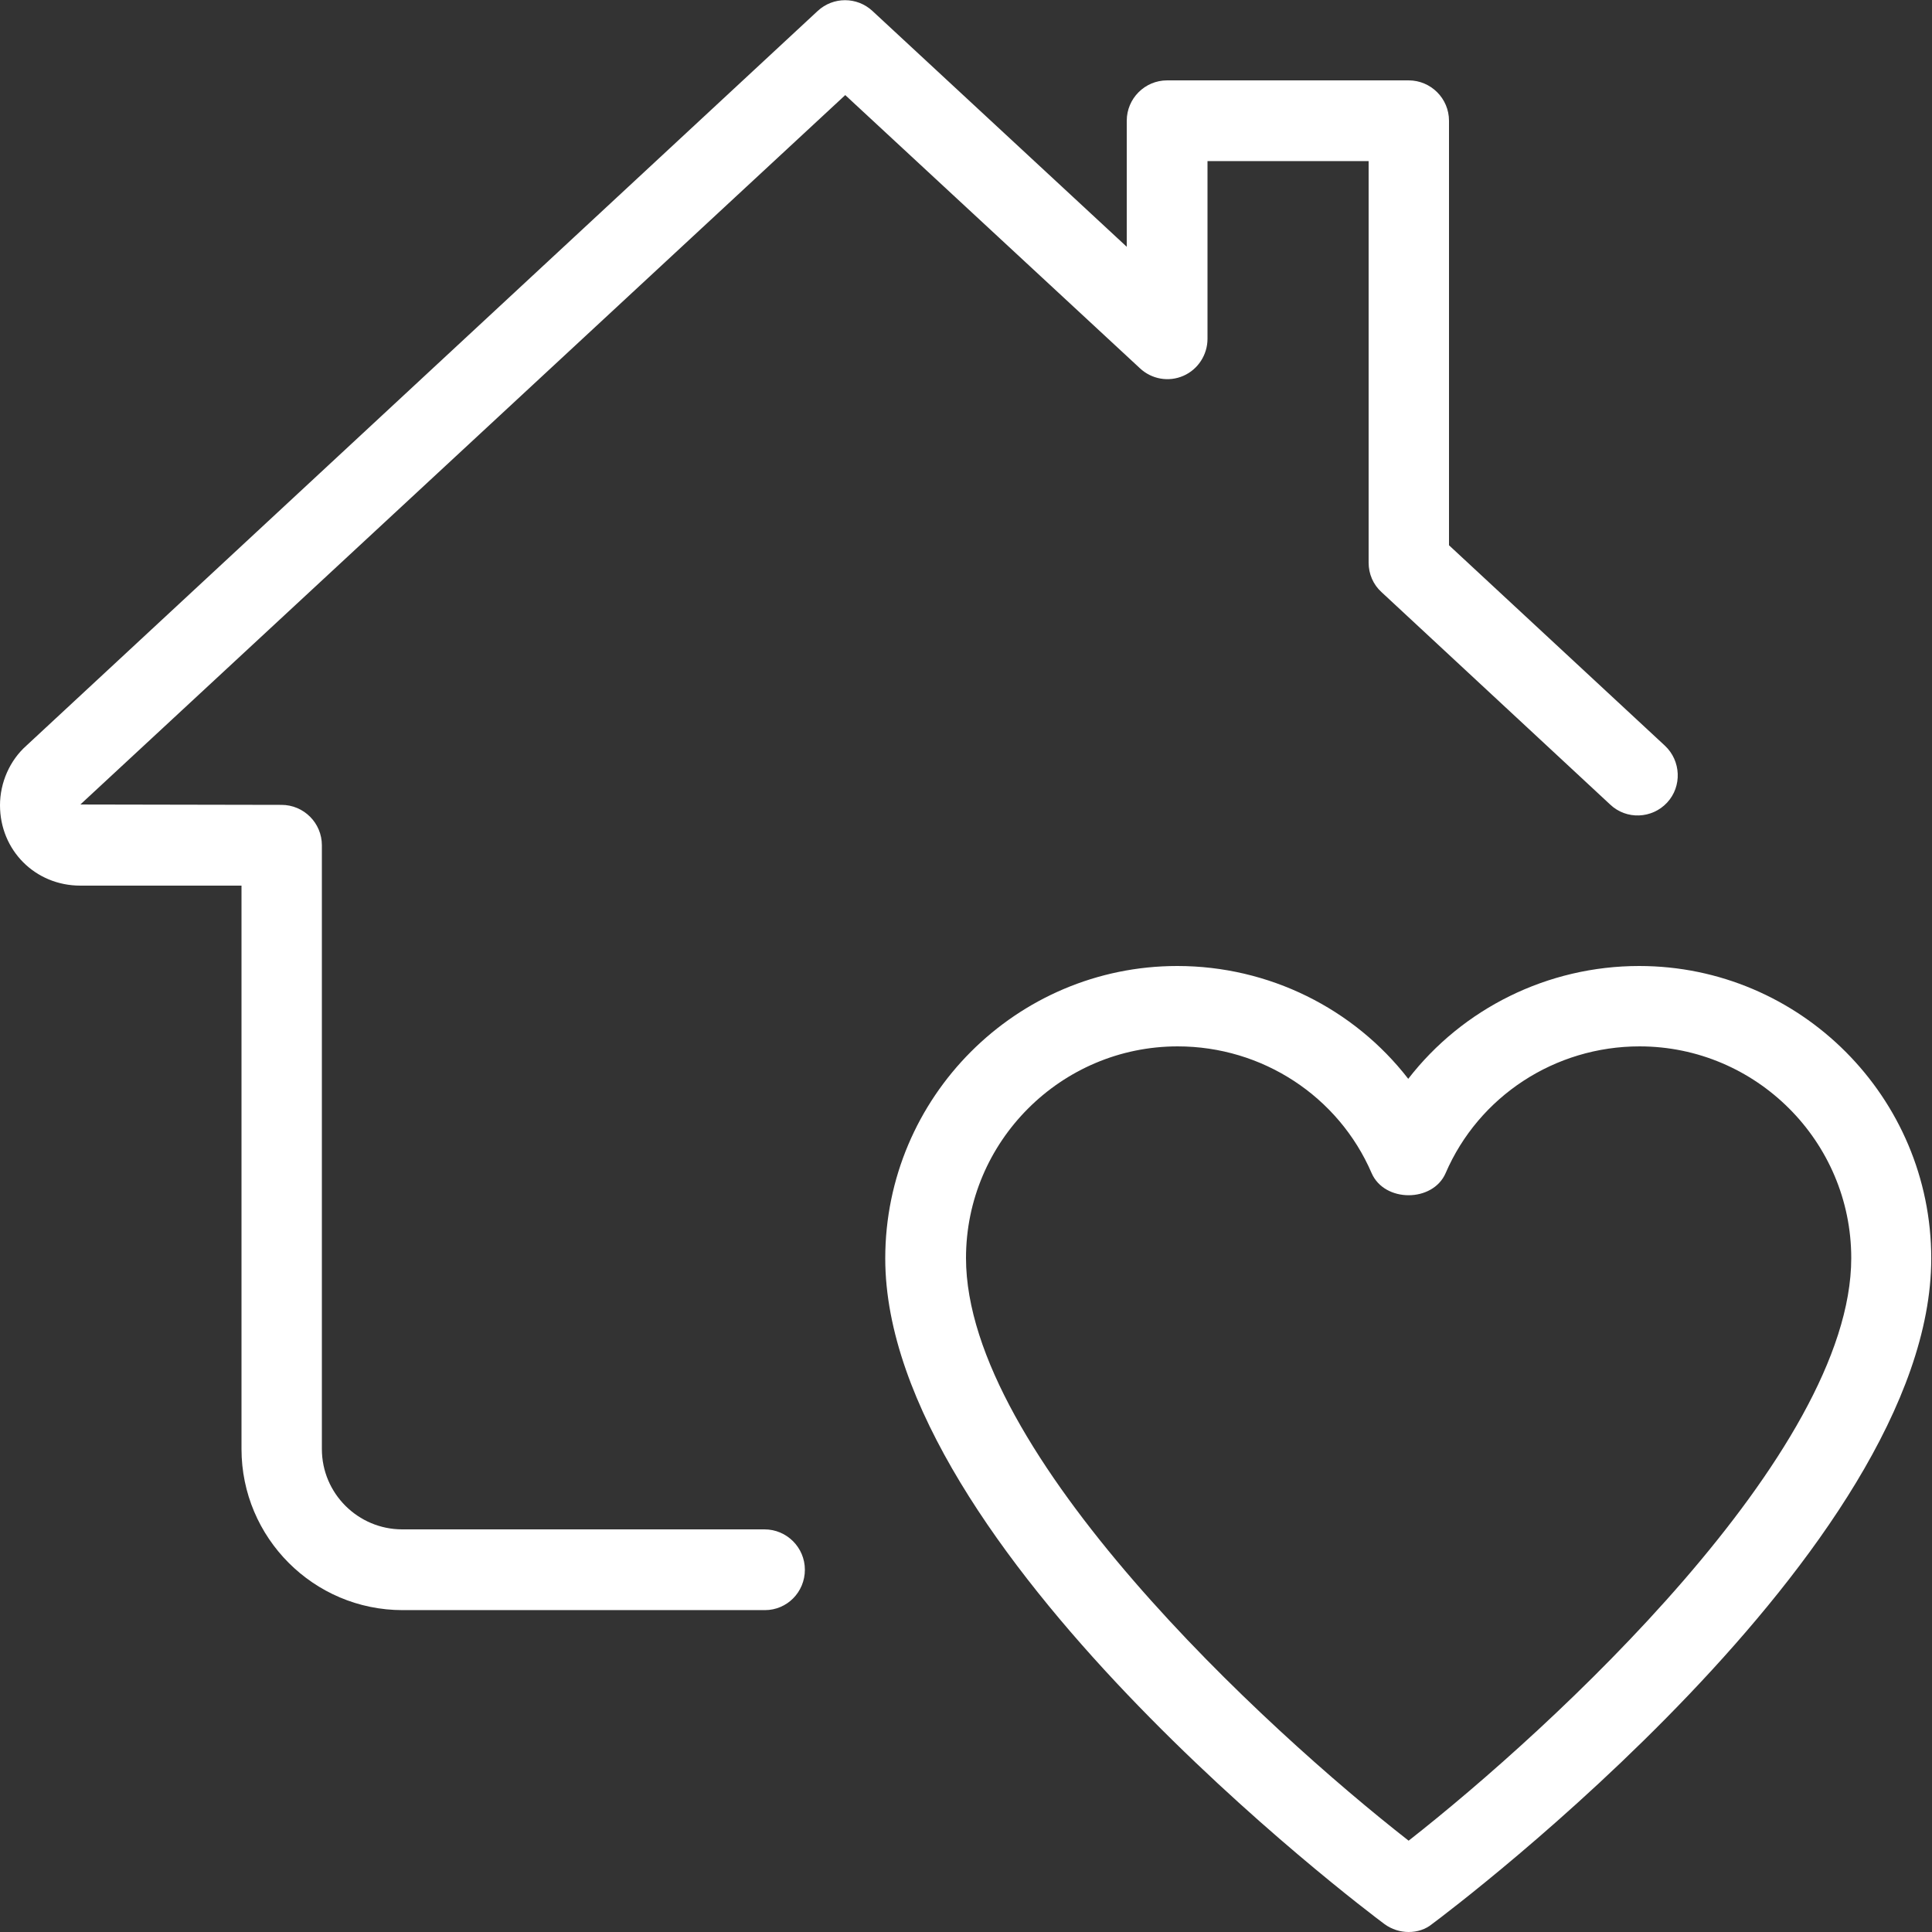
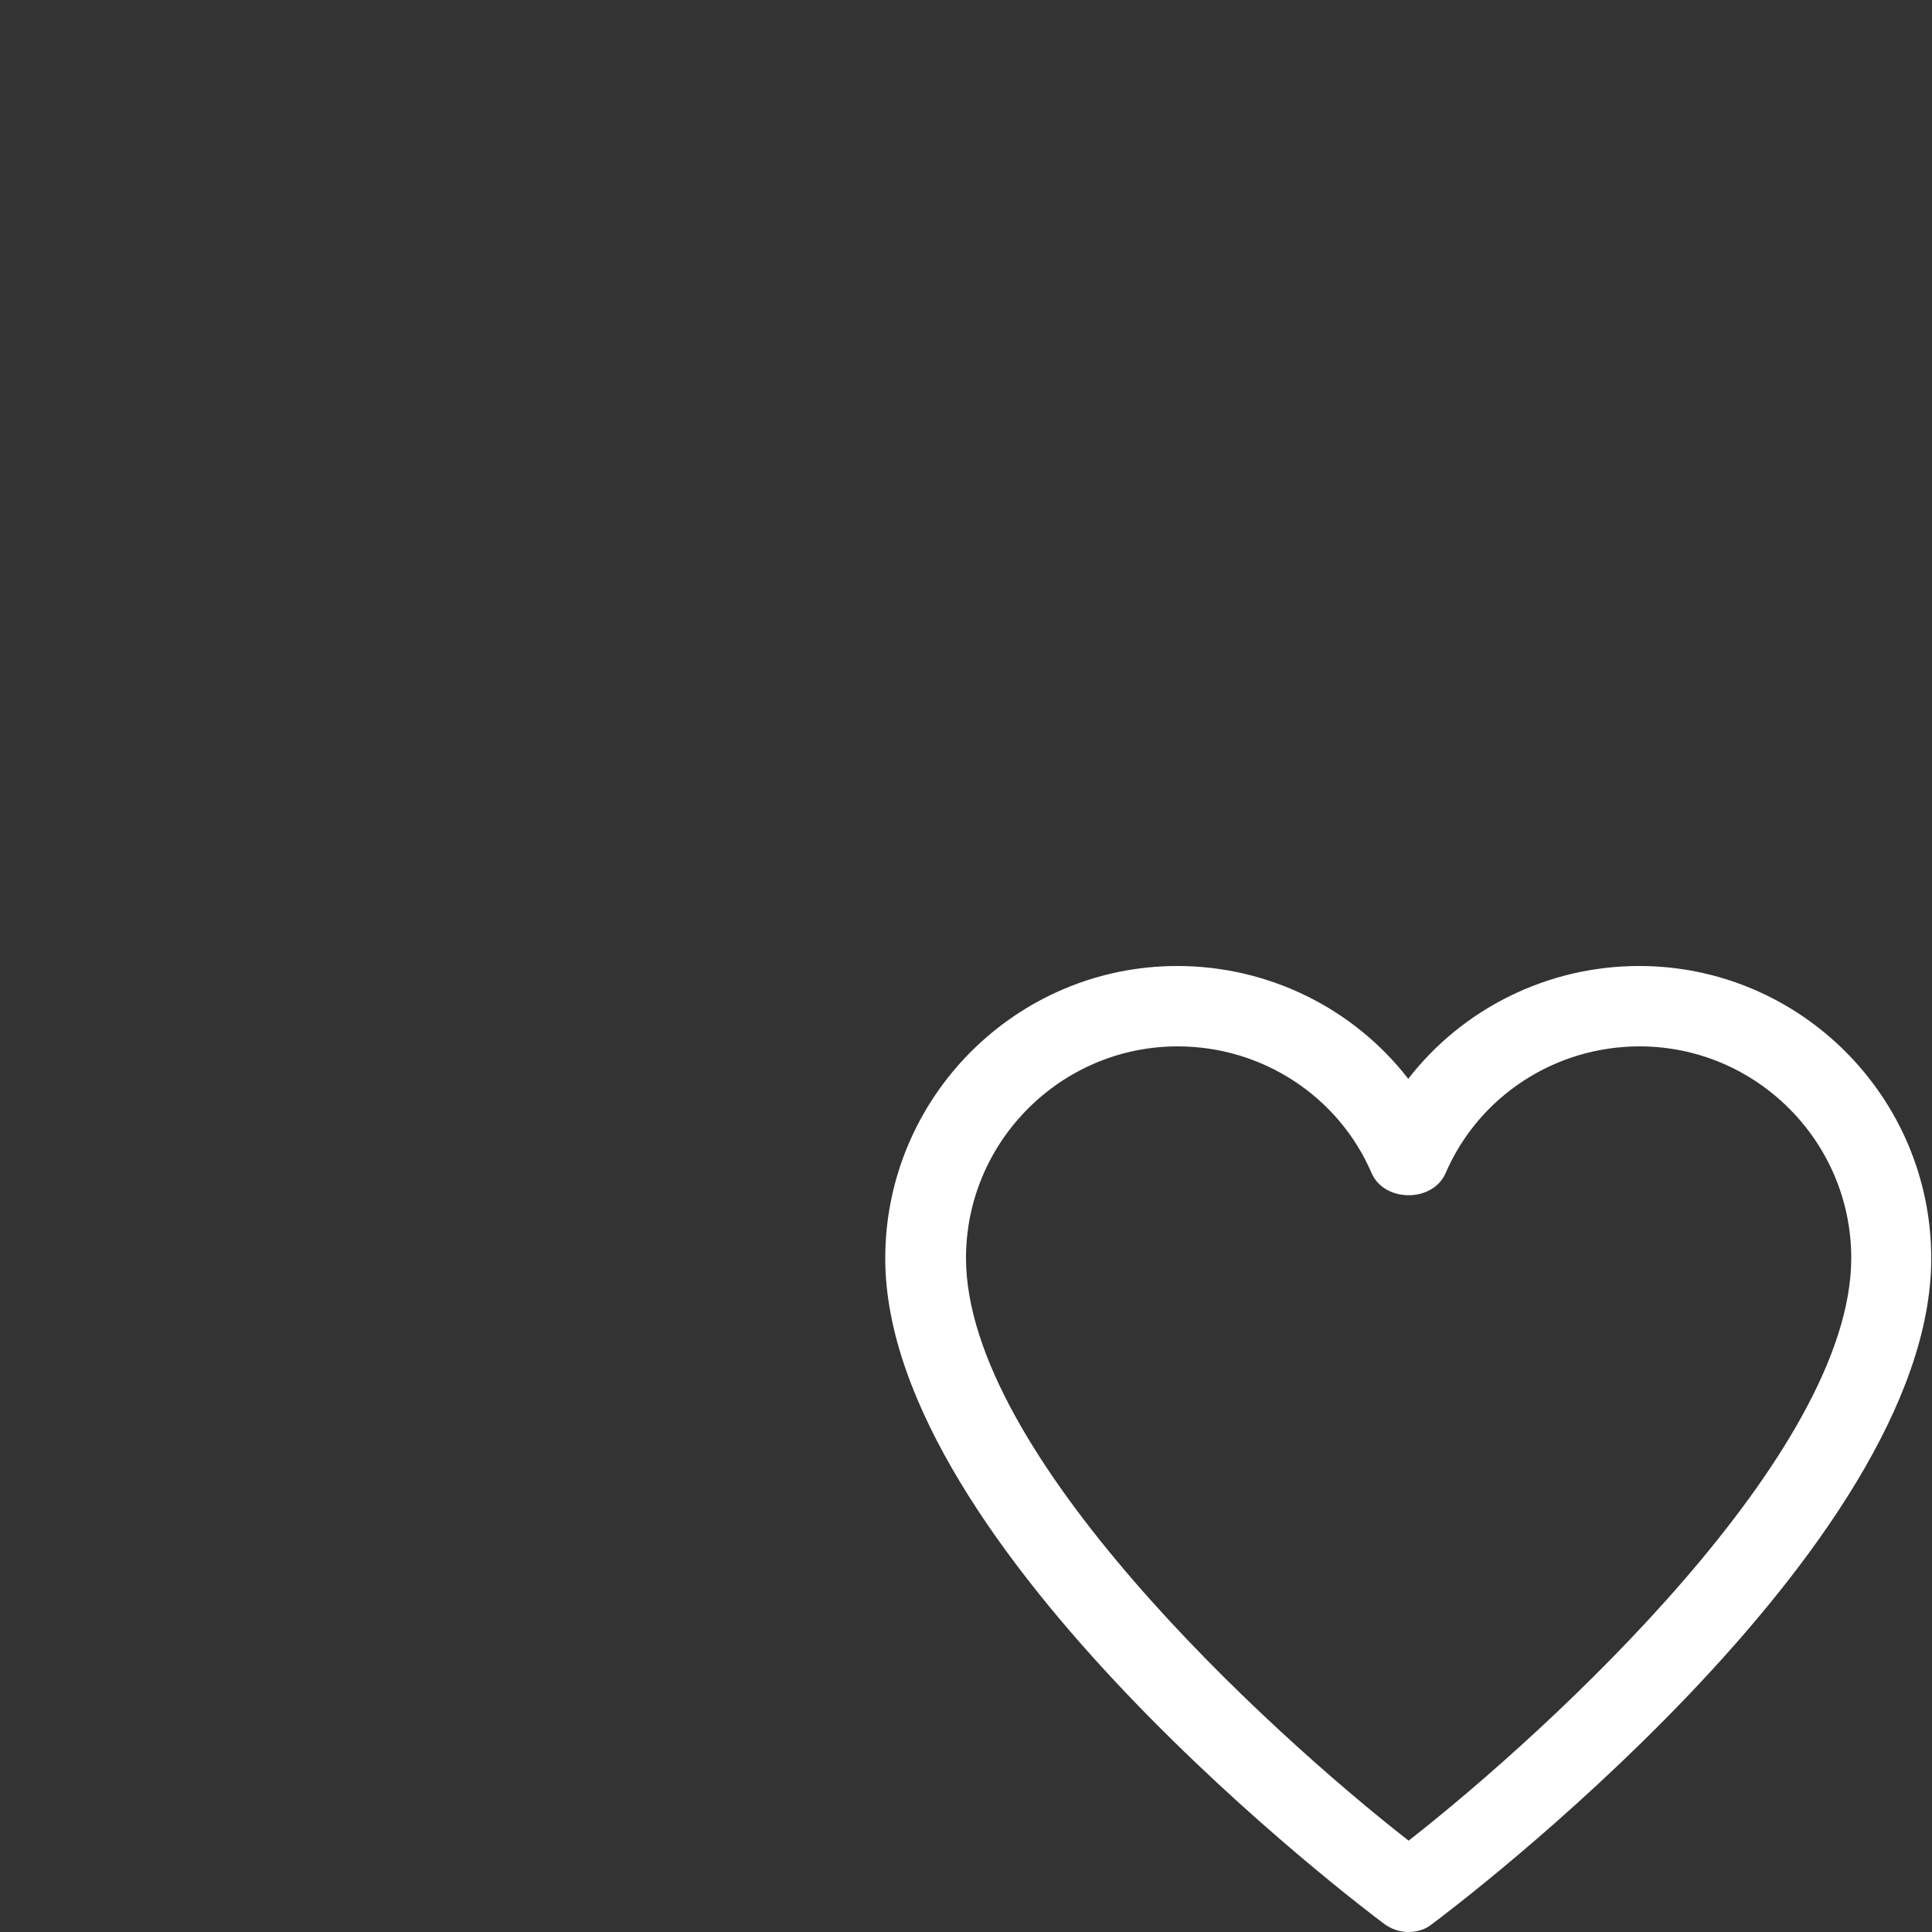
<svg xmlns="http://www.w3.org/2000/svg" version="1.1" id="_x31__px" x="0px" y="0px" viewBox="0 0 512 512" style="enable-background:new 0 0 512 512;" xml:space="preserve">
  <rect x="0" y="0" width="512" height="512" fill="#333333" stroke="none" />
  <style type="text/css">
	.st0{fill:#FFFFFF;}
</style>
  <g>
    <path class="st0" d="M373.3,512c-2.2,0-4.5-0.7-6.4-2.1c-5.4-4-132.3-99.6-132.3-176.4c0-42.7,34.7-77.5,77.4-77.5   c24.3,0,46.8,11.3,61.2,29.9c14.4-18.6,36.9-29.9,61.2-29.9c42.7,0,77.4,34.8,77.4,77.5c0,76.8-126.9,172.4-132.3,176.4   C377.8,511.3,375.6,512,373.3,512L373.3,512z M312.1,277.3c-30.9,0-56.1,25.2-56.1,56.1c0,51.8,79.4,124.8,117.3,154.4   c37.9-29.7,117.3-102.7,117.3-154.4c0-30.9-25.2-56.1-56.1-56.1c-22.4,0-42.6,13.2-51.4,33.6c-3.4,7.8-16.2,7.8-19.6,0   C354.7,290.5,334.5,277.3,312.1,277.3z" />
  </g>
  <g>
-     <path class="st0" d="M202.7,426.7h-96C83.1,426.7,64,407.5,64,384V234.7H21.3c-12,0-21.3-9.4-21.3-21.3c0-6,2.6-11.9,7-15.8   L216.7,2.9c4.1-3.8,10.4-3.8,14.5,0l67.4,62.5V32c0-5.9,4.8-10.7,10.7-10.7h64c5.9,0,10.7,4.8,10.7,10.7v112.5l57.2,53.1   c4.3,4,4.6,10.8,0.6,15.1c-4,4.3-10.8,4.6-15.1,0.5l-60.6-56.3c-2.2-2-3.4-4.8-3.4-7.8V42.7H320v47.1c0,4.2-2.5,8.1-6.4,9.8   c-3.9,1.7-8.4,0.9-11.5-2L224,25.2l-202.7,188l53.3,0.1c5.9,0,10.7,4.8,10.7,10.7v160c0,11.8,9.6,21.3,21.3,21.3h96   c5.9,0,10.7,4.8,10.7,10.7C213.3,421.9,208.6,426.7,202.7,426.7L202.7,426.7z" />
-   </g>
+     </g>
</svg>